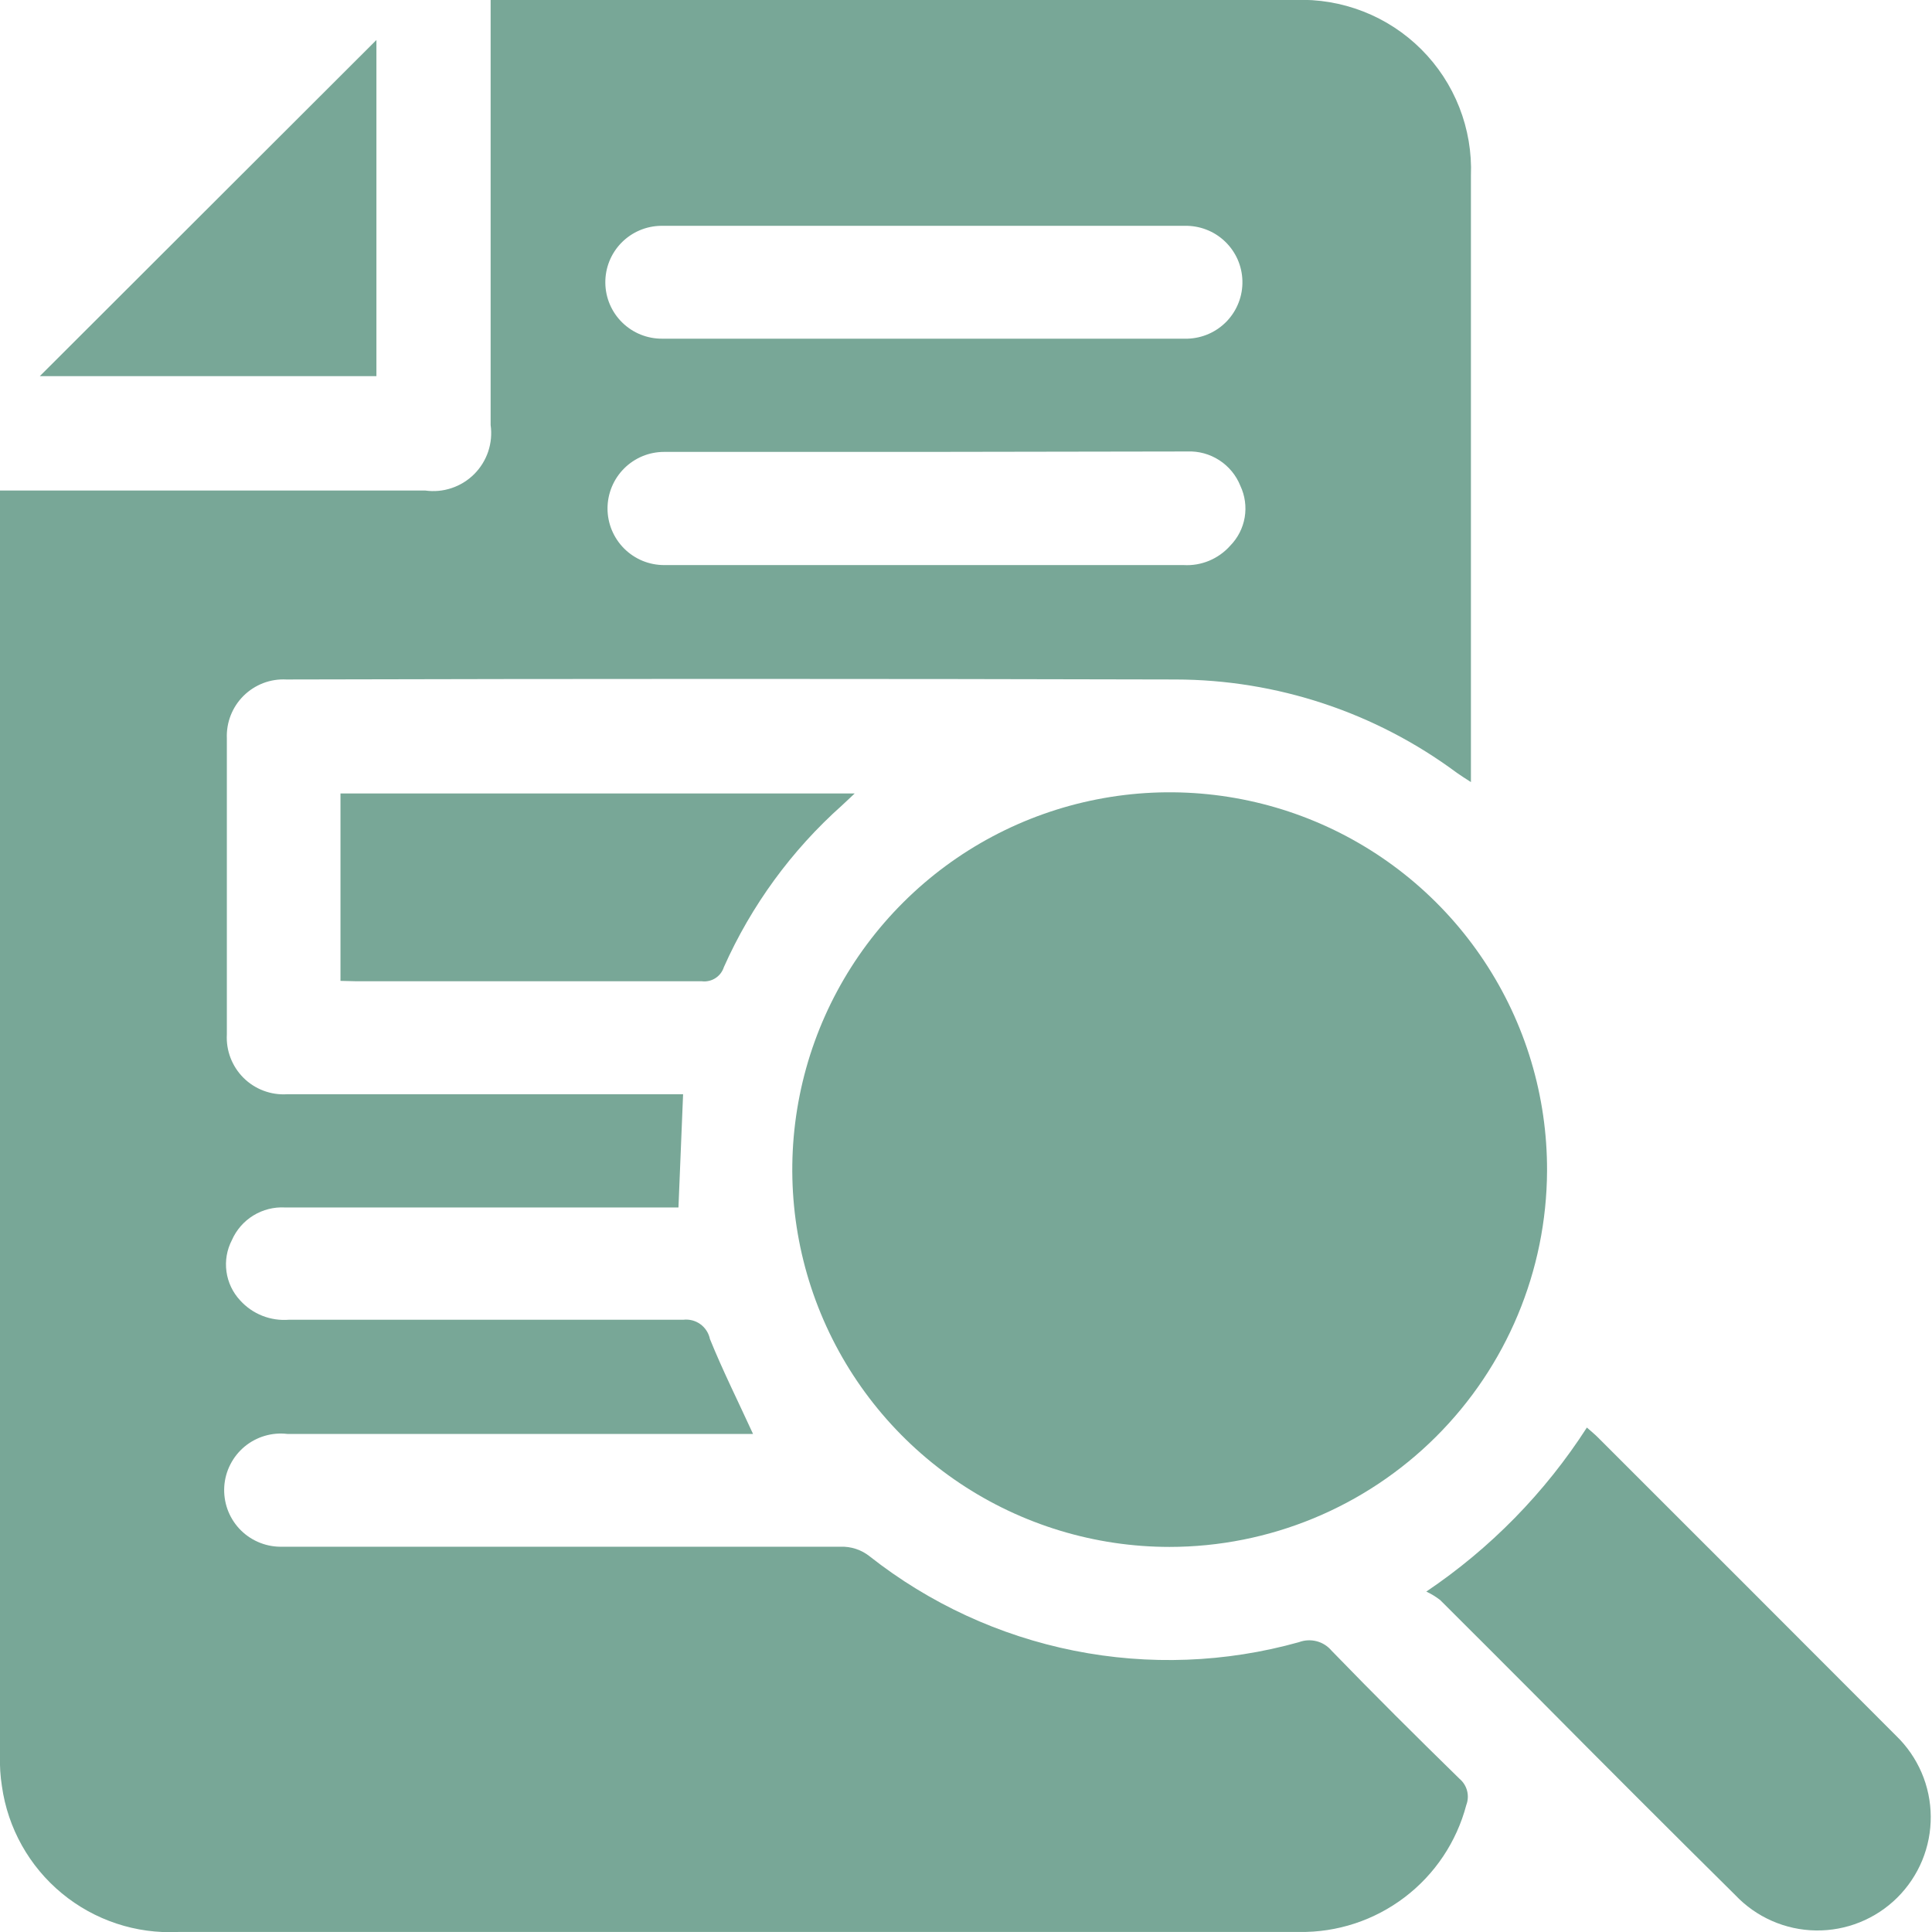
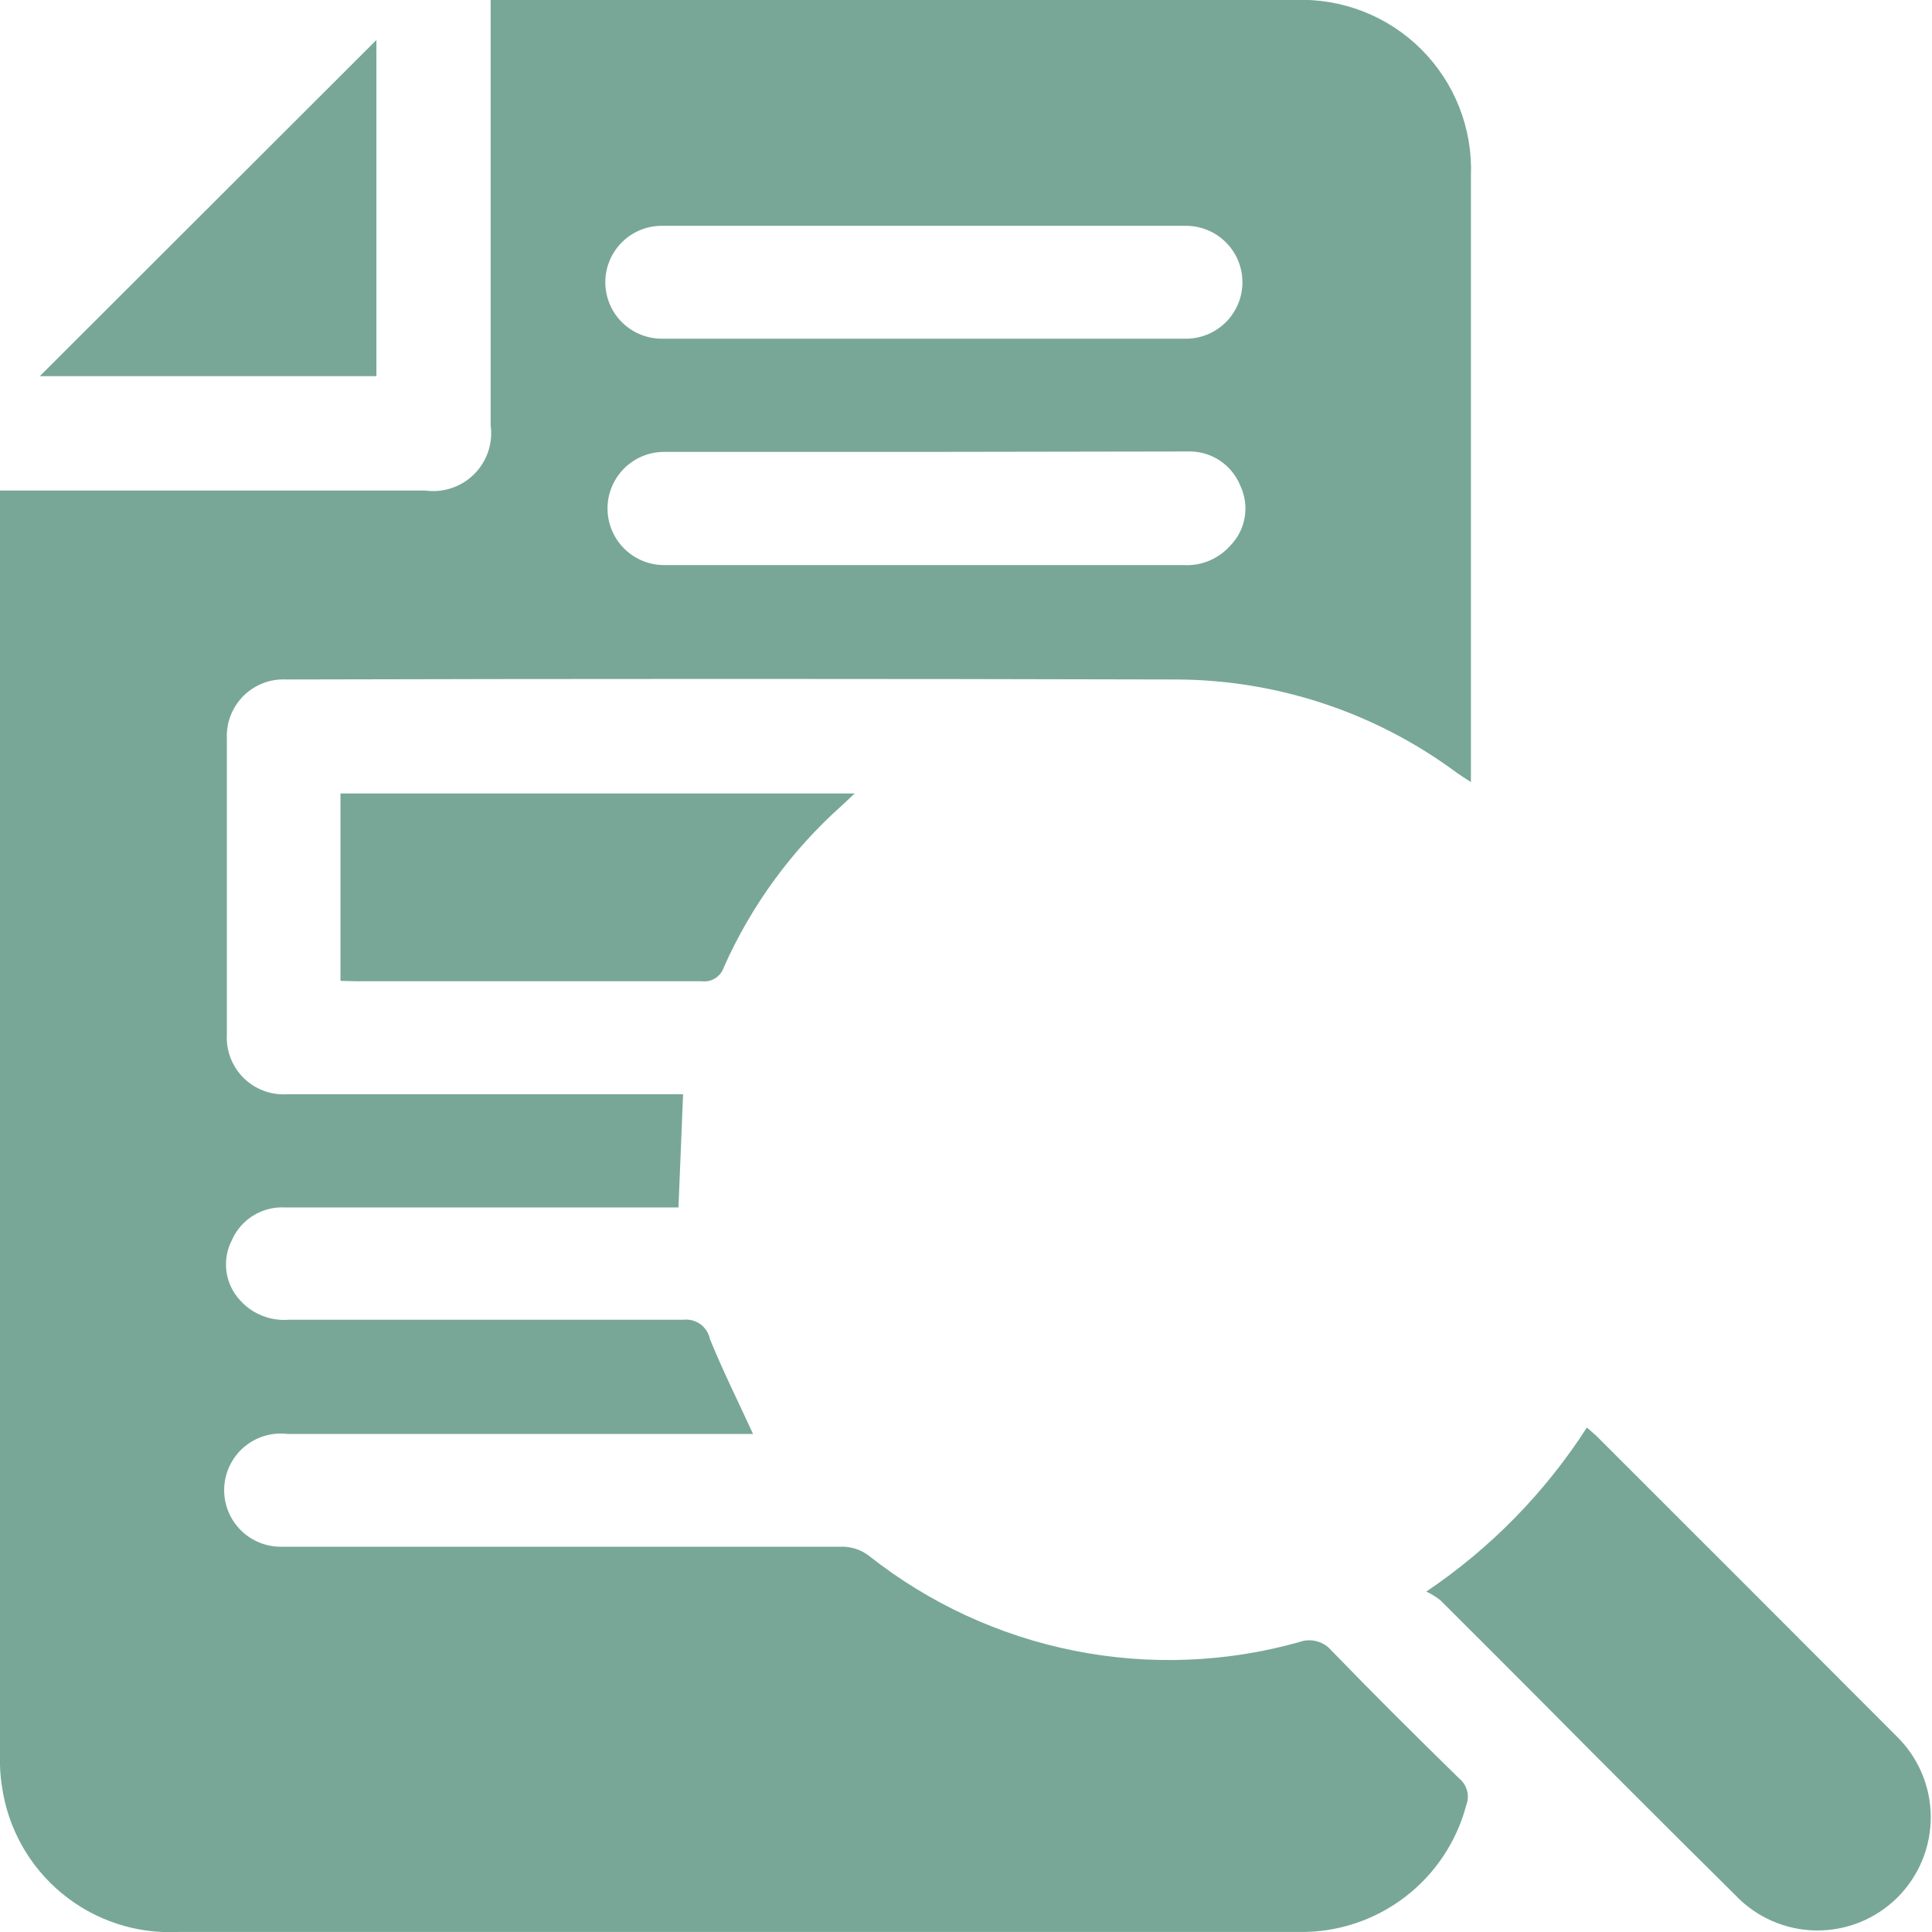
<svg xmlns="http://www.w3.org/2000/svg" width="60" height="60" viewBox="0 0 60 60" fill="none">
  <g clip-path="url(#clip0)">
    <path d="M-0 15.233H13.202C13.479 15.273 13.76 15.247 14.025 15.158C14.289 15.07 14.53 14.921 14.727 14.724C14.924 14.527 15.073 14.286 15.162 14.022C15.25 13.757 15.276 13.476 15.237 13.2V-0.001H40.208C40.933 -0.03 41.657 0.091 42.334 0.355C43.01 0.618 43.625 1.019 44.139 1.532C44.653 2.045 45.056 2.659 45.321 3.335C45.586 4.01 45.709 4.734 45.681 5.459C45.681 11.559 45.681 17.662 45.681 23.765V24.288C45.495 24.168 45.369 24.09 45.243 24C42.714 22.122 39.649 21.106 36.499 21.102C27.297 21.078 18.095 21.078 8.893 21.102C8.649 21.089 8.404 21.127 8.176 21.214C7.947 21.302 7.739 21.436 7.565 21.608C7.391 21.78 7.255 21.987 7.165 22.215C7.076 22.443 7.035 22.687 7.045 22.931C7.045 25.995 7.045 29.059 7.045 32.123C7.031 32.372 7.07 32.62 7.159 32.853C7.248 33.085 7.385 33.296 7.561 33.472C7.737 33.648 7.949 33.784 8.182 33.872C8.414 33.96 8.663 33.998 8.911 33.983H21.214L21.07 37.499H8.851C8.506 37.48 8.162 37.567 7.868 37.748C7.573 37.929 7.34 38.196 7.201 38.514C7.045 38.814 6.987 39.155 7.033 39.49C7.079 39.826 7.228 40.138 7.459 40.386C7.648 40.595 7.883 40.758 8.145 40.862C8.408 40.966 8.69 41.008 8.972 40.986C13.058 40.986 17.139 40.986 21.22 40.986C21.408 40.964 21.598 41.013 21.751 41.124C21.904 41.235 22.01 41.4 22.048 41.586C22.444 42.563 22.918 43.511 23.386 44.532H8.923C8.687 44.504 8.447 44.525 8.218 44.593C7.989 44.661 7.777 44.775 7.594 44.927C7.411 45.08 7.261 45.268 7.153 45.481C7.044 45.693 6.981 45.926 6.965 46.163C6.95 46.401 6.983 46.64 7.062 46.865C7.142 47.09 7.267 47.296 7.428 47.471C7.59 47.646 7.786 47.786 8.004 47.883C8.222 47.98 8.457 48.032 8.695 48.035H26.099C26.429 48.022 26.753 48.129 27.011 48.336C28.866 49.797 31.04 50.8 33.356 51.263C35.672 51.726 38.065 51.636 40.34 50.999C40.515 50.933 40.707 50.923 40.889 50.97C41.071 51.017 41.233 51.12 41.354 51.264C42.662 52.614 43.989 53.934 45.327 55.242C45.442 55.339 45.525 55.47 45.562 55.616C45.6 55.762 45.591 55.916 45.537 56.057C45.236 57.2 44.562 58.209 43.621 58.923C42.68 59.638 41.527 60.017 40.346 59.999H5.539C4.226 60.065 2.935 59.637 1.922 58.8C0.908 57.963 0.244 56.777 0.06 55.475C0.01 55.16 -0.01 54.841 -0 54.522V15.233ZM28.77 14.034C26.057 14.034 23.368 14.034 20.626 14.034C20.395 14.034 20.166 14.079 19.953 14.167C19.74 14.256 19.546 14.385 19.383 14.548C19.219 14.712 19.09 14.905 19.001 15.119C18.913 15.332 18.867 15.561 18.867 15.791C18.867 16.022 18.913 16.251 19.001 16.464C19.09 16.677 19.219 16.871 19.383 17.035C19.546 17.198 19.74 17.327 19.953 17.416C20.166 17.504 20.395 17.549 20.626 17.549C23.092 17.549 25.559 17.549 28.025 17.549H36.757C37.028 17.565 37.298 17.519 37.549 17.415C37.799 17.311 38.023 17.152 38.203 16.95C38.44 16.709 38.598 16.402 38.655 16.069C38.711 15.737 38.665 15.395 38.521 15.089C38.391 14.762 38.162 14.484 37.867 14.293C37.571 14.101 37.223 14.006 36.871 14.021L28.77 14.034ZM28.679 10.518C31.416 10.518 34.147 10.518 36.877 10.518C37.107 10.512 37.334 10.46 37.544 10.367C37.755 10.273 37.944 10.139 38.103 9.973C38.261 9.806 38.386 9.609 38.468 9.394C38.551 9.18 38.59 8.951 38.584 8.72C38.578 8.49 38.527 8.264 38.434 8.053C38.34 7.843 38.206 7.653 38.039 7.495C37.872 7.336 37.676 7.212 37.461 7.13C37.246 7.047 37.017 7.008 36.787 7.013H23.884C22.762 7.013 21.646 7.013 20.53 7.013C20.065 7.019 19.622 7.209 19.297 7.541C18.972 7.874 18.793 8.322 18.799 8.786C18.804 9.251 18.994 9.695 19.327 10.019C19.659 10.344 20.107 10.523 20.572 10.518H28.679Z" fill="#78A797" />
-     <path d="M36.319 48.041C34 48.04 31.733 47.351 29.805 46.061C27.878 44.771 26.376 42.938 25.491 40.794C24.606 38.65 24.378 36.292 24.834 34.018C25.29 31.744 26.411 29.657 28.055 28.021C29.698 26.384 31.791 25.272 34.067 24.825C36.343 24.378 38.7 24.617 40.841 25.51C42.981 26.404 44.809 27.912 46.091 29.845C47.374 31.777 48.054 34.046 48.045 36.365C48.031 39.466 46.79 42.435 44.592 44.623C42.395 46.811 39.42 48.04 36.319 48.041Z" fill="#78A797" />
    <path d="M44.295 49.428C46.286 48.087 47.983 46.353 49.282 44.334C49.426 44.46 49.528 44.544 49.618 44.634C52.706 47.718 55.795 50.808 58.884 53.904C59.221 54.229 59.49 54.618 59.676 55.049C59.861 55.479 59.958 55.942 59.961 56.411C59.965 56.88 59.874 57.344 59.696 57.777C59.517 58.21 59.253 58.603 58.921 58.933C58.588 59.263 58.193 59.523 57.758 59.698C57.323 59.873 56.858 59.96 56.389 59.952C55.92 59.945 55.458 59.844 55.029 59.655C54.6 59.467 54.213 59.194 53.891 58.854C51.834 56.818 49.78 54.764 47.727 52.692C46.731 51.696 45.741 50.7 44.727 49.692C44.593 49.588 44.448 49.499 44.295 49.428Z" fill="#78A797" />
    <path d="M10.574 30.462V24.642H26.543L26.153 25.008C24.586 26.404 23.334 28.118 22.48 30.036C22.435 30.177 22.342 30.298 22.217 30.378C22.093 30.458 21.944 30.492 21.796 30.474C18.196 30.474 14.643 30.474 11.072 30.474L10.574 30.462Z" fill="#78A797" />
    <path d="M11.69 1.242V11.682H1.236L11.69 1.242Z" fill="#78A797" />
  </g>
  <defs>
    <clipPath id="clip0">
      <rect width="60" height="60" fill="white" />
    </clipPath>
  </defs>
</svg>